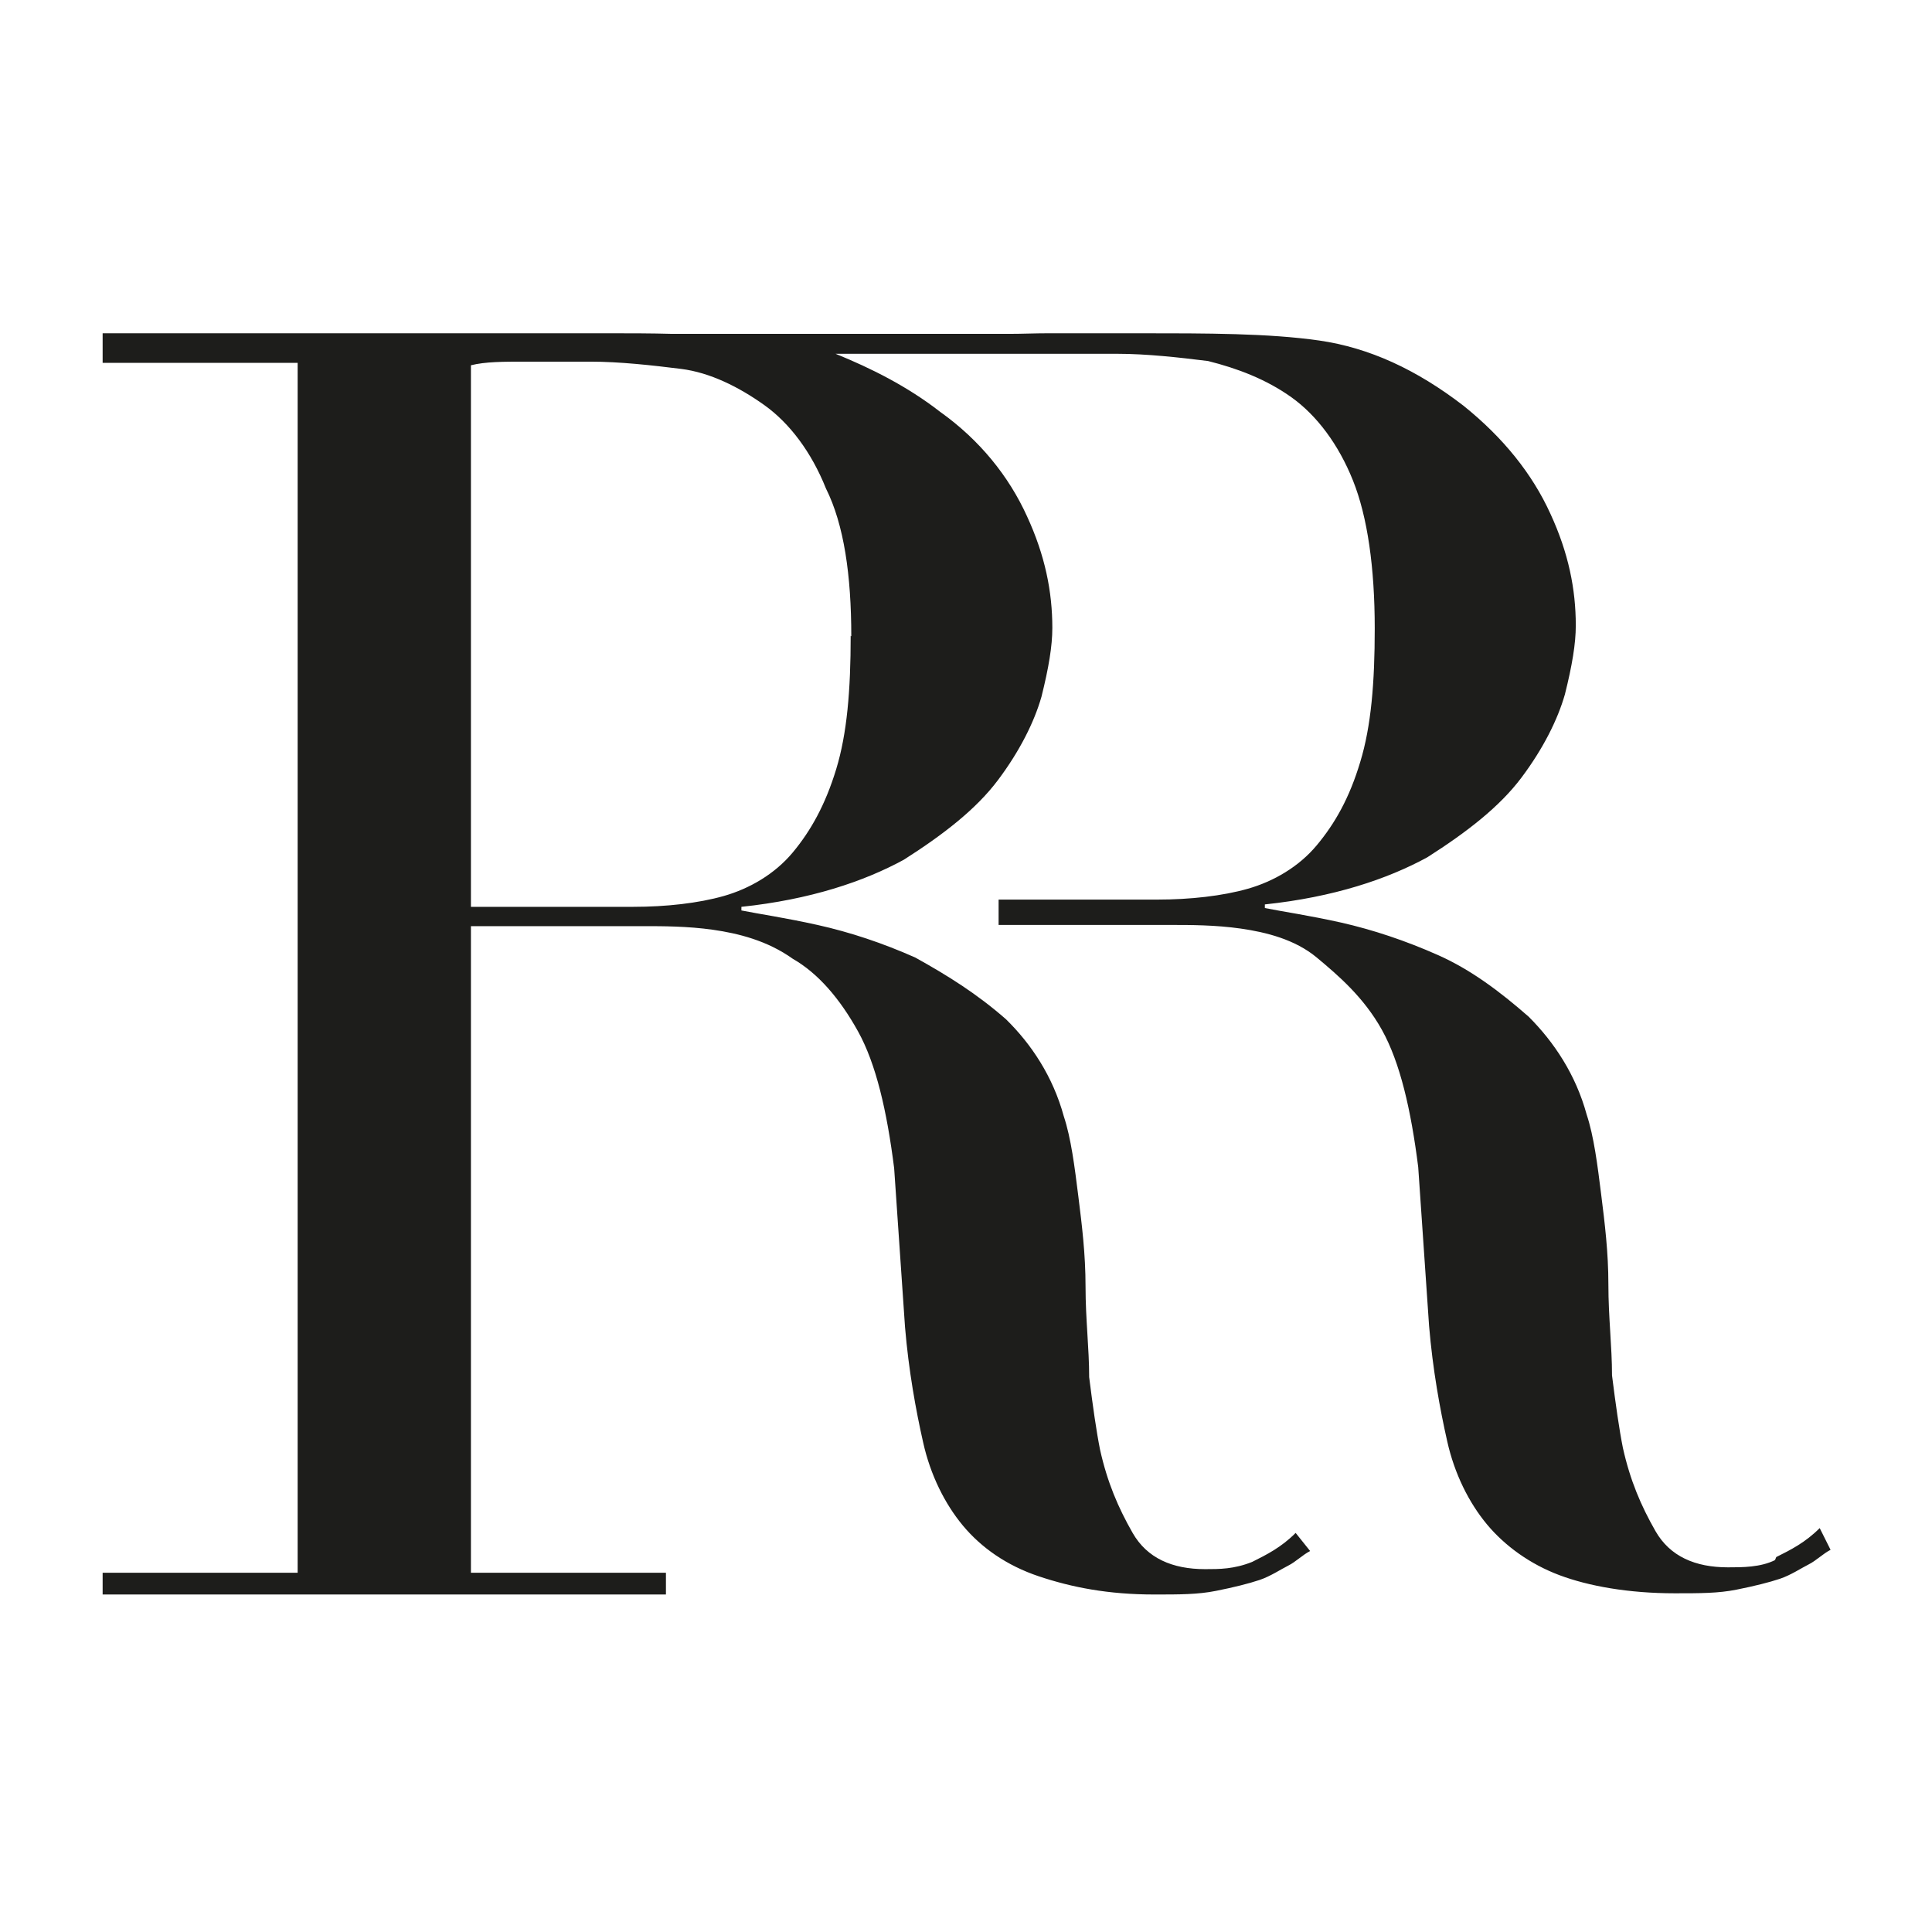
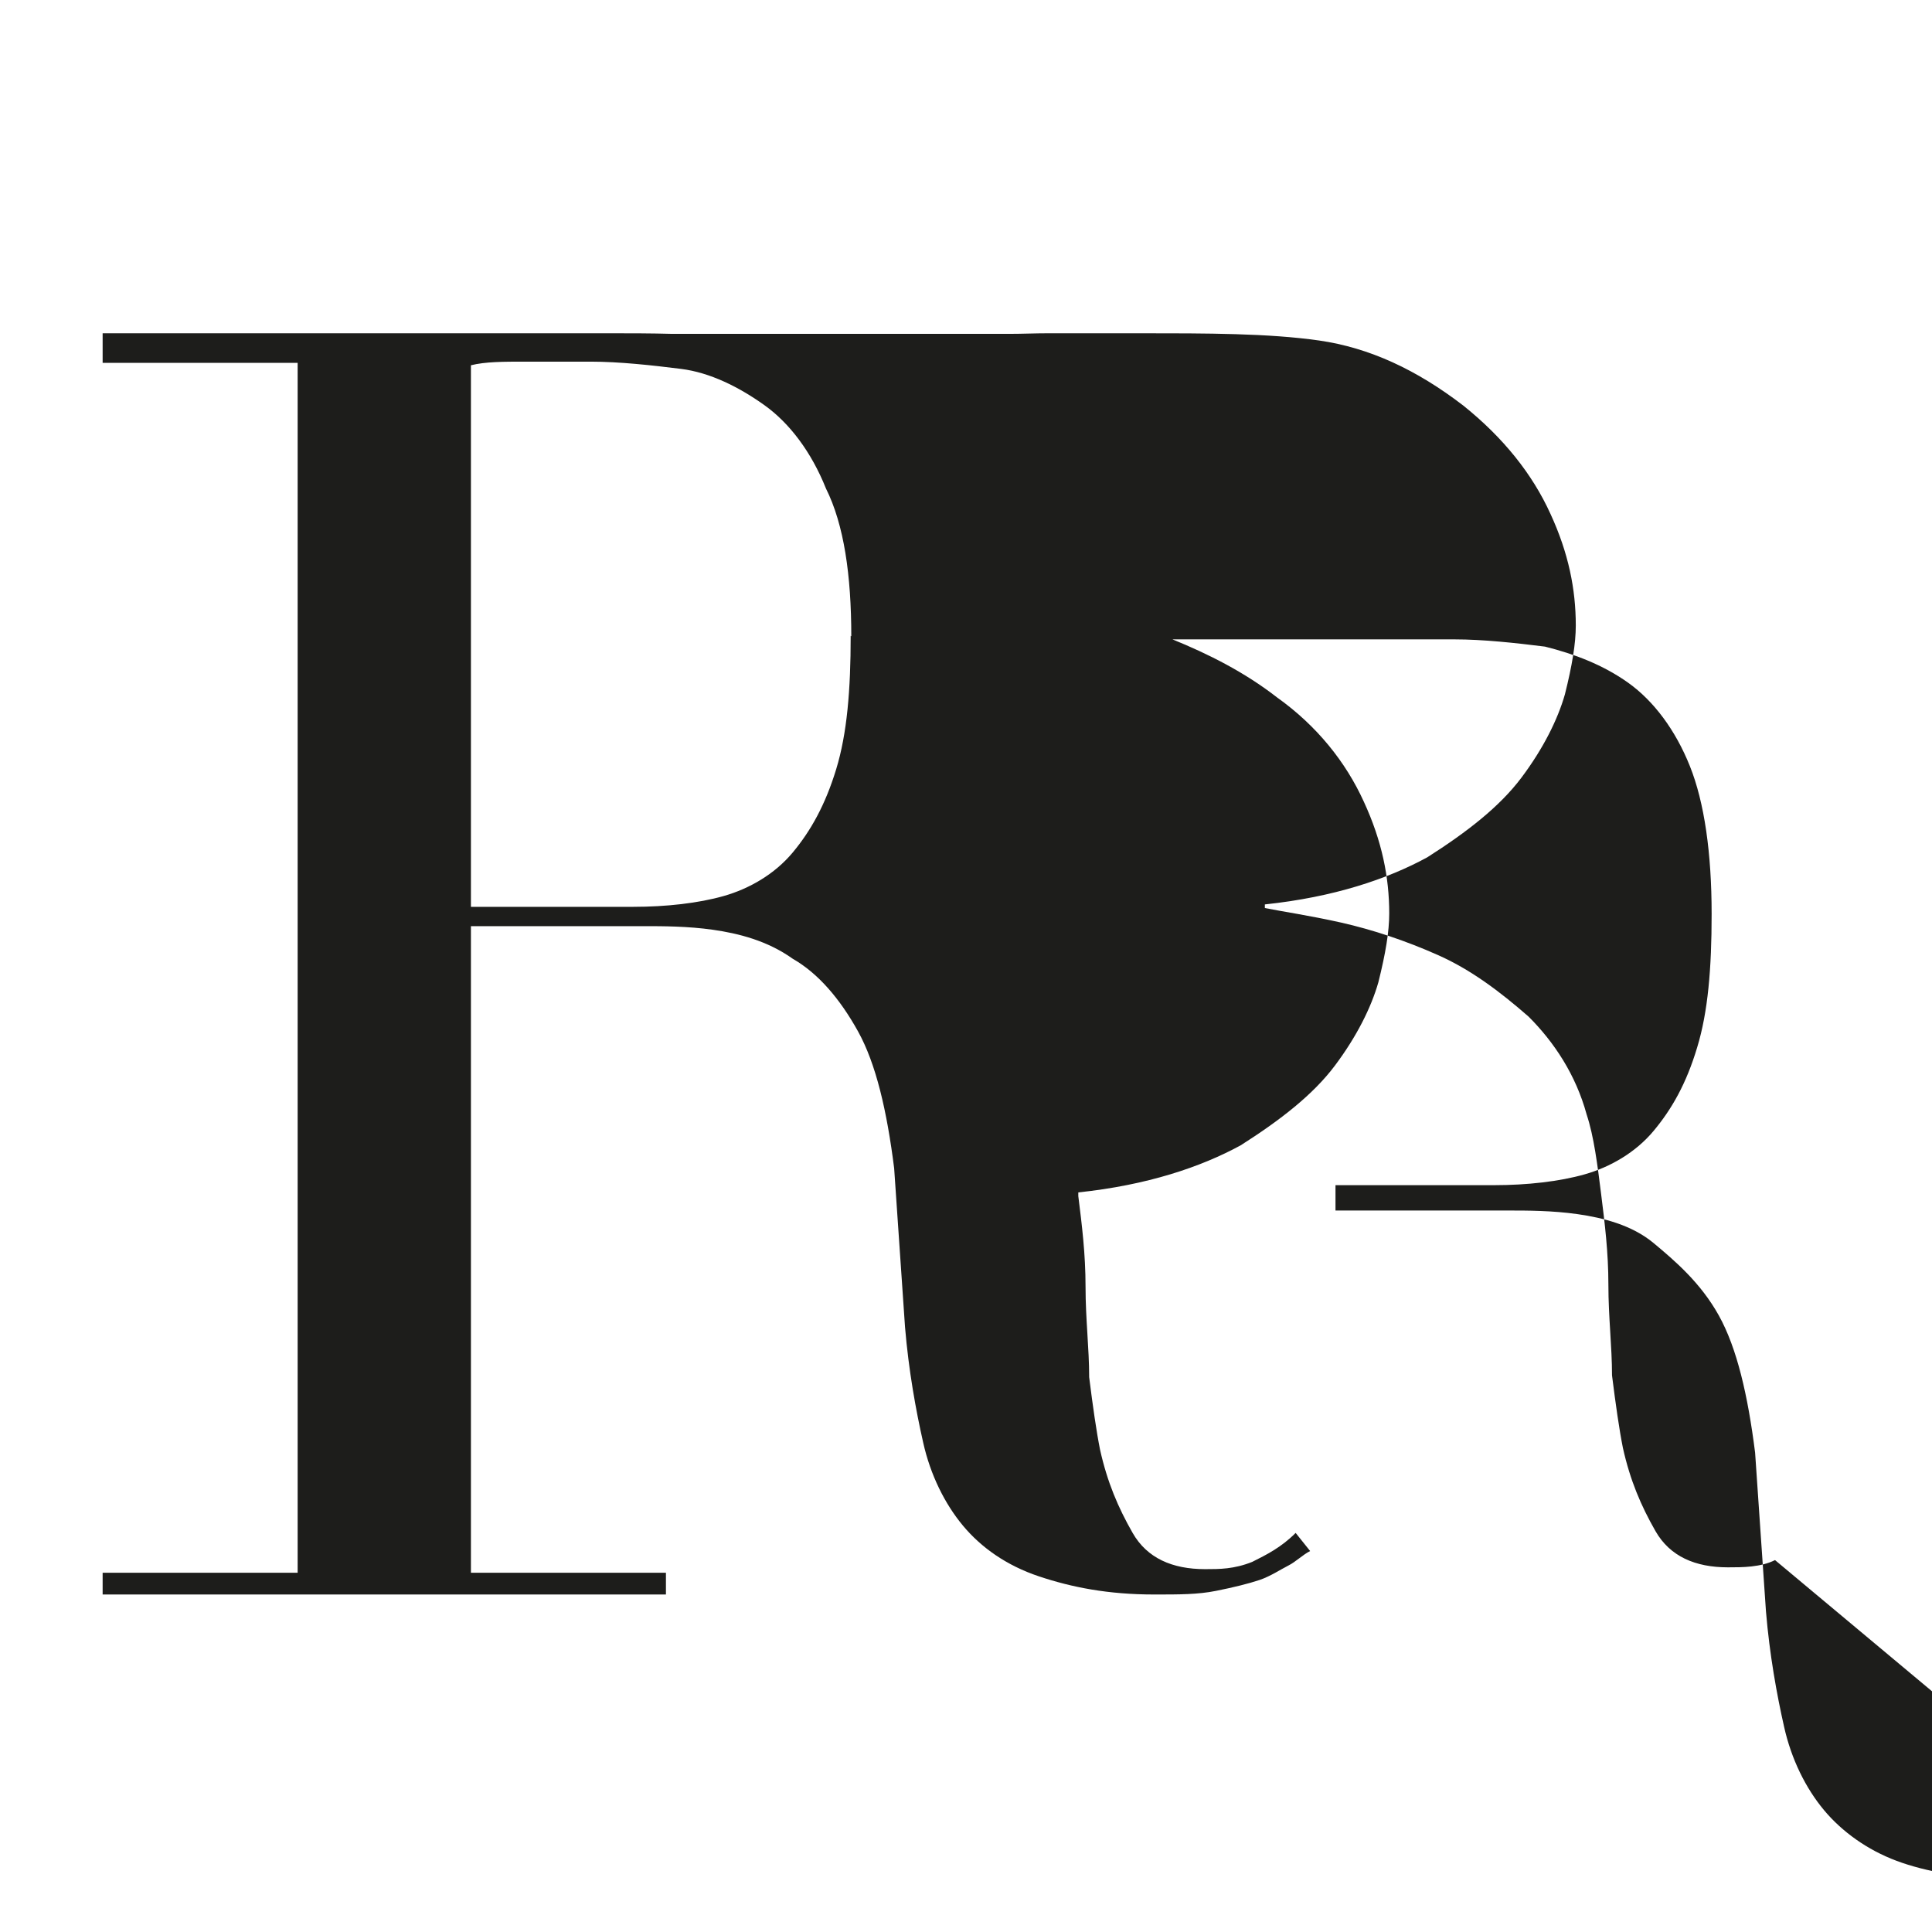
<svg xmlns="http://www.w3.org/2000/svg" viewBox="0 0 32 32" id="Layer_1">
  <defs>
    <style>.cls-1{fill:#1d1d1b;}.cls-1,.cls-2{stroke-width:0px;}.cls-2{fill:#fff;}</style>
  </defs>
-   <rect height="32" width="32" class="cls-2" />
-   <path d="M29.4,25.84c-.24.12-.54.12-.78.12-.54,0-.96-.18-1.2-.6-.24-.42-.42-.84-.54-1.38-.06-.3-.12-.72-.18-1.2,0-.48-.06-.96-.06-1.5s-.06-1.02-.12-1.5-.12-.96-.24-1.32c-.18-.66-.54-1.2-.96-1.62-.48-.42-.96-.78-1.5-1.02-.54-.24-1.08-.42-1.61-.54-.54-.12-.96-.18-1.26-.24v-.06c1.14-.12,2.03-.42,2.69-.78.66-.42,1.2-.84,1.56-1.32s.6-.96.72-1.38c.12-.48.18-.84.18-1.14,0-.6-.12-1.2-.42-1.85-.3-.66-.78-1.26-1.44-1.79-.78-.6-1.56-.96-2.39-1.08-.84-.12-1.85-.12-2.99-.12h-.72c-.24,0-.53,0-.77,0s-.43.01-.67.01h-5.56c-.36-.01-.72-.01-1.08-.01H1.7v.49h3.23v20.04H1.7v.36h9.33v-.36h-3.23v-10.71h2.87c.3,0,.72,0,1.14.06.42.06.9.18,1.32.48.42.24.78.66,1.08,1.2.3.54.48,1.32.6,2.27l.18,2.63c.06.72.18,1.38.3,1.91.12.54.36,1.02.66,1.38.3.36.72.66,1.26.84.54.18,1.14.3,1.91.3.42,0,.72,0,1.02-.06.3-.06.54-.12.72-.18.18-.06.36-.18.48-.24.12-.06.24-.18.36-.24l-.24-.3c-.24.24-.48.36-.72.48-.3.12-.54.12-.78.12-.54,0-.96-.18-1.2-.6-.24-.42-.42-.84-.54-1.38-.06-.3-.12-.72-.18-1.2,0-.48-.06-.96-.06-1.5s-.06-1.02-.12-1.5c-.06-.48-.12-.96-.24-1.32-.18-.66-.54-1.2-.96-1.61-.48-.42-.96-.72-1.5-1.02-.54-.24-1.08-.42-1.62-.54-.54-.12-.96-.18-1.26-.24v-.06c1.14-.12,2.03-.42,2.69-.78.66-.42,1.2-.84,1.56-1.32.36-.48.6-.96.72-1.38.12-.48.18-.84.18-1.14,0-.6-.12-1.2-.42-1.85-.3-.66-.78-1.26-1.44-1.73-.54-.42-1.14-.72-1.73-.96h4.67c.48,0,1.02.06,1.5.12.48.12.96.3,1.38.6s.78.78,1.02,1.38c.24.6.36,1.44.36,2.45,0,.9-.06,1.62-.24,2.21-.18.6-.42,1.02-.72,1.38s-.72.6-1.14.72c-.42.12-.96.18-1.5.18h-2.63v.42h2.87c.3,0,.72,0,1.14.06.42.06.9.18,1.26.48.36.3.78.66,1.08,1.2.3.54.48,1.32.6,2.27l.18,2.63c.06.72.18,1.38.3,1.91.12.54.36,1.02.66,1.38.3.36.72.66,1.2.84.48.18,1.14.3,1.91.3.42,0,.72,0,1.02-.06.3-.06.54-.12.72-.18.18-.06.36-.18.48-.24.12-.06.24-.18.36-.24l-.18-.36c-.24.24-.48.36-.72.48ZM14.09,10.53c0,.9-.06,1.62-.24,2.21s-.42,1.02-.72,1.38c-.3.36-.72.6-1.14.72-.42.12-.96.18-1.5.18h-2.69V6.05c.24-.06.54-.06.9-.06h1.08c.48,0,1.02.06,1.5.12.48.06.96.3,1.38.6.42.3.78.78,1.02,1.38.3.6.42,1.44.42,2.45Z" class="cls-1" />
+   <path d="M29.4,25.84c-.24.12-.54.12-.78.12-.54,0-.96-.18-1.2-.6-.24-.42-.42-.84-.54-1.38-.06-.3-.12-.72-.18-1.2,0-.48-.06-.96-.06-1.5s-.06-1.02-.12-1.5-.12-.96-.24-1.32c-.18-.66-.54-1.2-.96-1.62-.48-.42-.96-.78-1.5-1.02-.54-.24-1.08-.42-1.61-.54-.54-.12-.96-.18-1.26-.24v-.06c1.14-.12,2.03-.42,2.69-.78.66-.42,1.2-.84,1.56-1.32s.6-.96.72-1.38c.12-.48.18-.84.18-1.14,0-.6-.12-1.2-.42-1.85-.3-.66-.78-1.26-1.44-1.79-.78-.6-1.56-.96-2.39-1.08-.84-.12-1.85-.12-2.99-.12h-.72c-.24,0-.53,0-.77,0s-.43.01-.67.01h-5.56c-.36-.01-.72-.01-1.08-.01H1.7v.49h3.23v20.04H1.7v.36h9.33v-.36h-3.23v-10.71h2.87c.3,0,.72,0,1.14.06.42.06.9.18,1.32.48.42.24.78.66,1.08,1.2.3.54.48,1.32.6,2.27l.18,2.63c.06.72.18,1.38.3,1.91.12.54.36,1.02.66,1.38.3.36.72.66,1.26.84.54.18,1.14.3,1.91.3.42,0,.72,0,1.02-.06.3-.06.54-.12.72-.18.18-.06.36-.18.48-.24.12-.06.24-.18.36-.24l-.24-.3c-.24.24-.48.36-.72.48-.3.12-.54.12-.78.12-.54,0-.96-.18-1.2-.6-.24-.42-.42-.84-.54-1.38-.06-.3-.12-.72-.18-1.2,0-.48-.06-.96-.06-1.5s-.06-1.02-.12-1.5v-.06c1.14-.12,2.03-.42,2.69-.78.66-.42,1.2-.84,1.56-1.32.36-.48.6-.96.72-1.38.12-.48.18-.84.18-1.14,0-.6-.12-1.2-.42-1.85-.3-.66-.78-1.26-1.44-1.73-.54-.42-1.14-.72-1.73-.96h4.67c.48,0,1.02.06,1.5.12.48.12.96.3,1.38.6s.78.78,1.02,1.38c.24.6.36,1.44.36,2.45,0,.9-.06,1.62-.24,2.21-.18.6-.42,1.02-.72,1.38s-.72.6-1.14.72c-.42.12-.96.18-1.5.18h-2.63v.42h2.87c.3,0,.72,0,1.14.06.42.06.9.18,1.26.48.36.3.78.66,1.08,1.2.3.54.48,1.32.6,2.27l.18,2.63c.06.72.18,1.38.3,1.91.12.54.36,1.02.66,1.38.3.36.72.66,1.2.84.48.18,1.14.3,1.91.3.42,0,.72,0,1.02-.06.3-.06.54-.12.72-.18.18-.06.36-.18.48-.24.12-.06.24-.18.36-.24l-.18-.36c-.24.24-.48.36-.72.48ZM14.09,10.53c0,.9-.06,1.62-.24,2.21s-.42,1.02-.72,1.38c-.3.36-.72.6-1.14.72-.42.12-.96.18-1.5.18h-2.69V6.05c.24-.06.54-.06.9-.06h1.08c.48,0,1.02.06,1.5.12.48.06.96.3,1.38.6.42.3.78.78,1.02,1.38.3.6.42,1.44.42,2.45Z" class="cls-1" />
</svg>